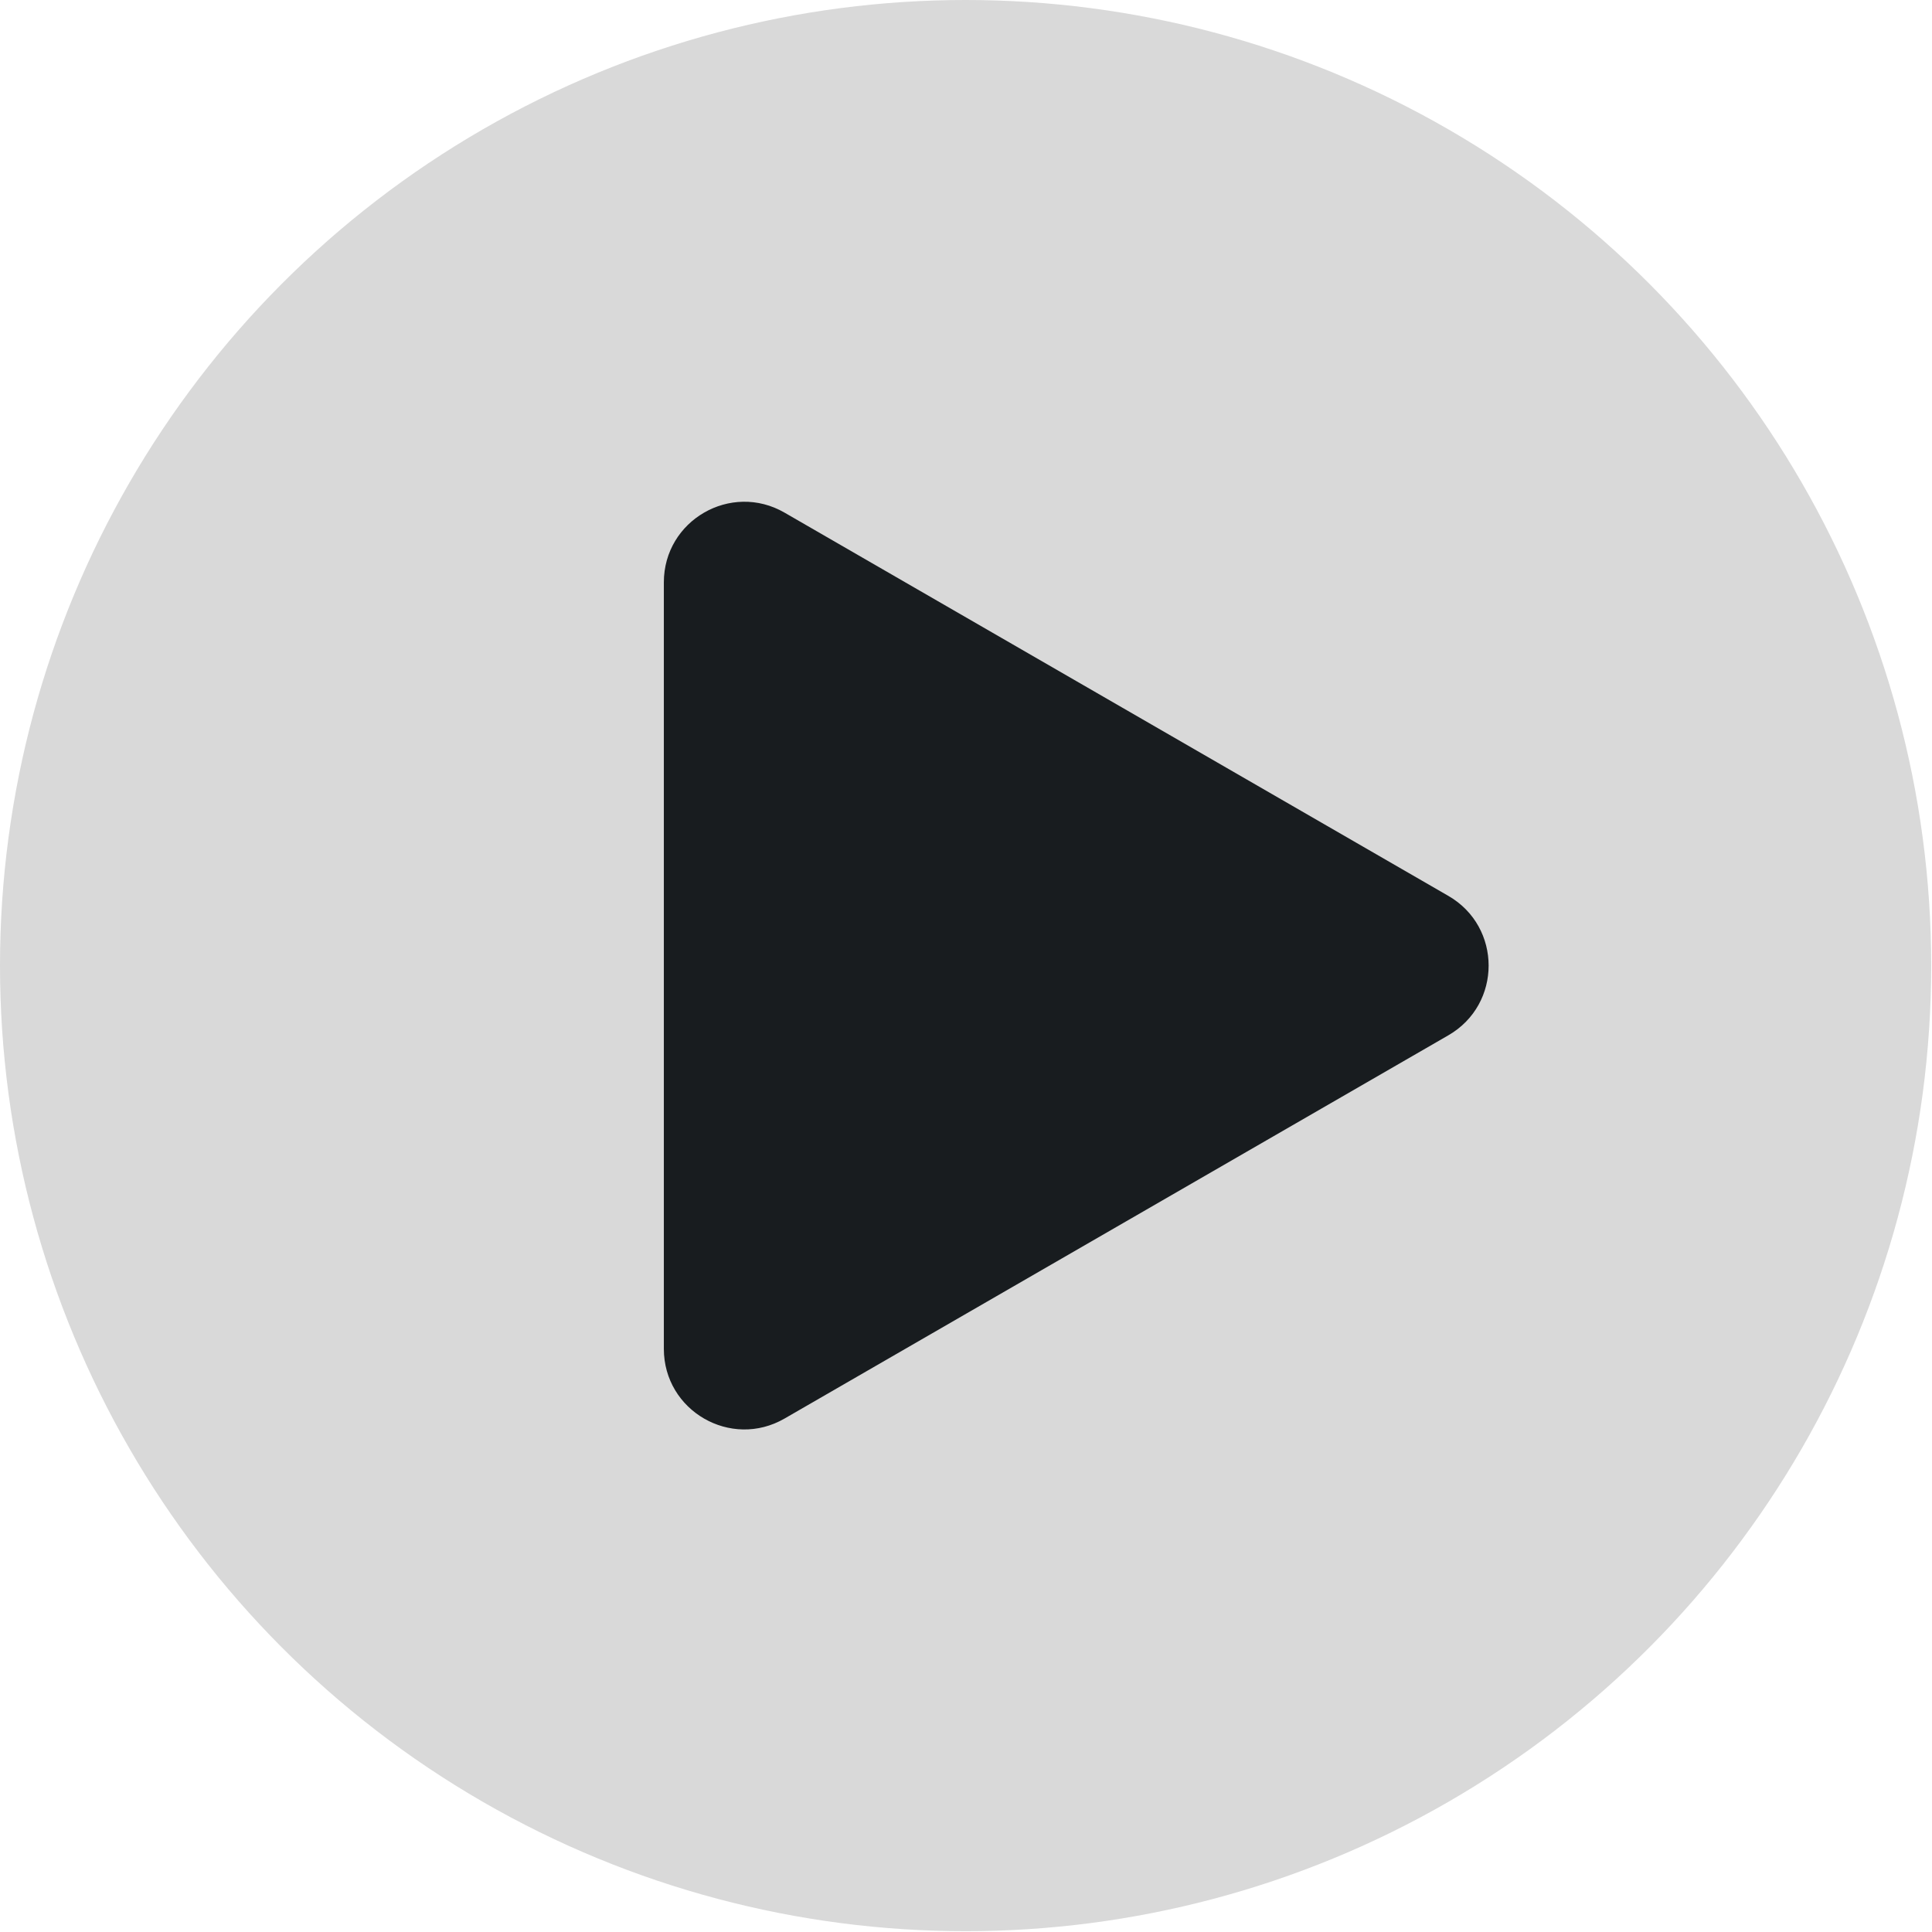
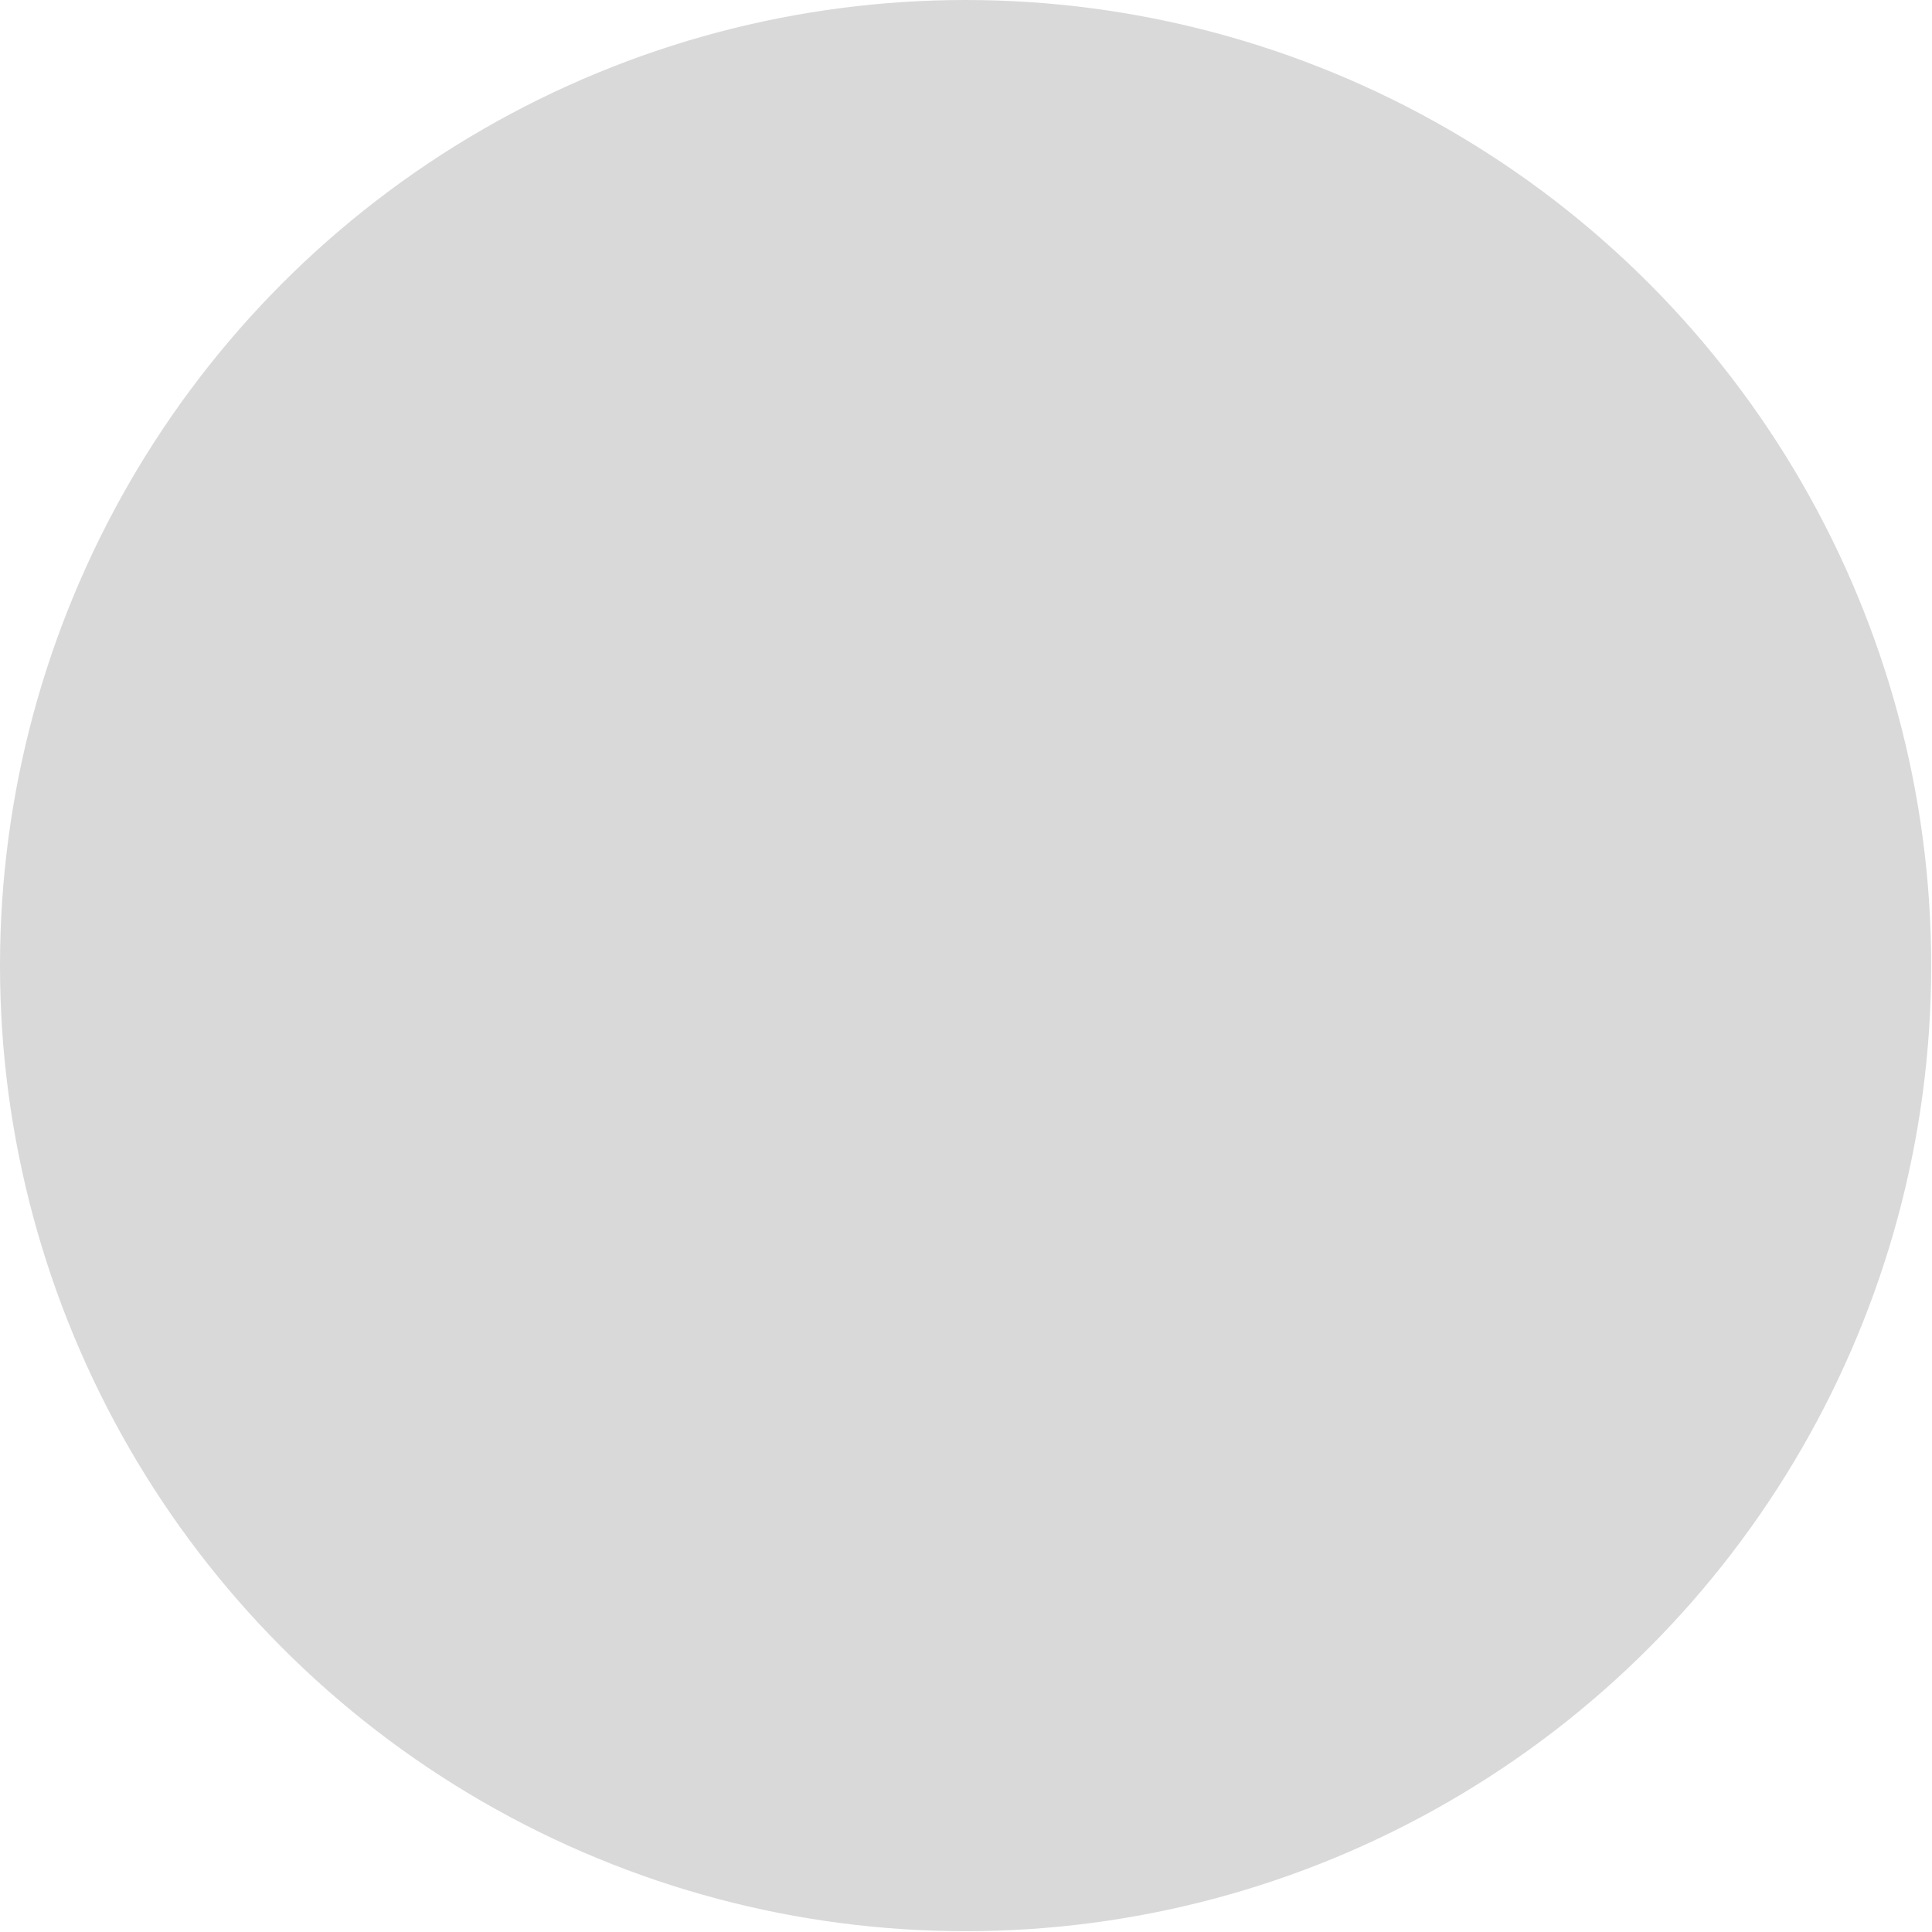
<svg xmlns="http://www.w3.org/2000/svg" width="245" height="245" viewBox="0 0 245 245" fill="none">
  <circle cx="122.449" cy="122.449" r="122.449" fill="#D9D9D9" />
-   <path d="M183.673 113.612C190.476 117.54 190.476 127.358 183.673 131.286L99.49 179.889C92.687 183.817 84.184 178.908 84.184 171.052L84.184 73.846C84.184 65.99 92.687 61.081 99.49 65.008L183.673 113.612Z" fill="#181C1F" />
</svg>